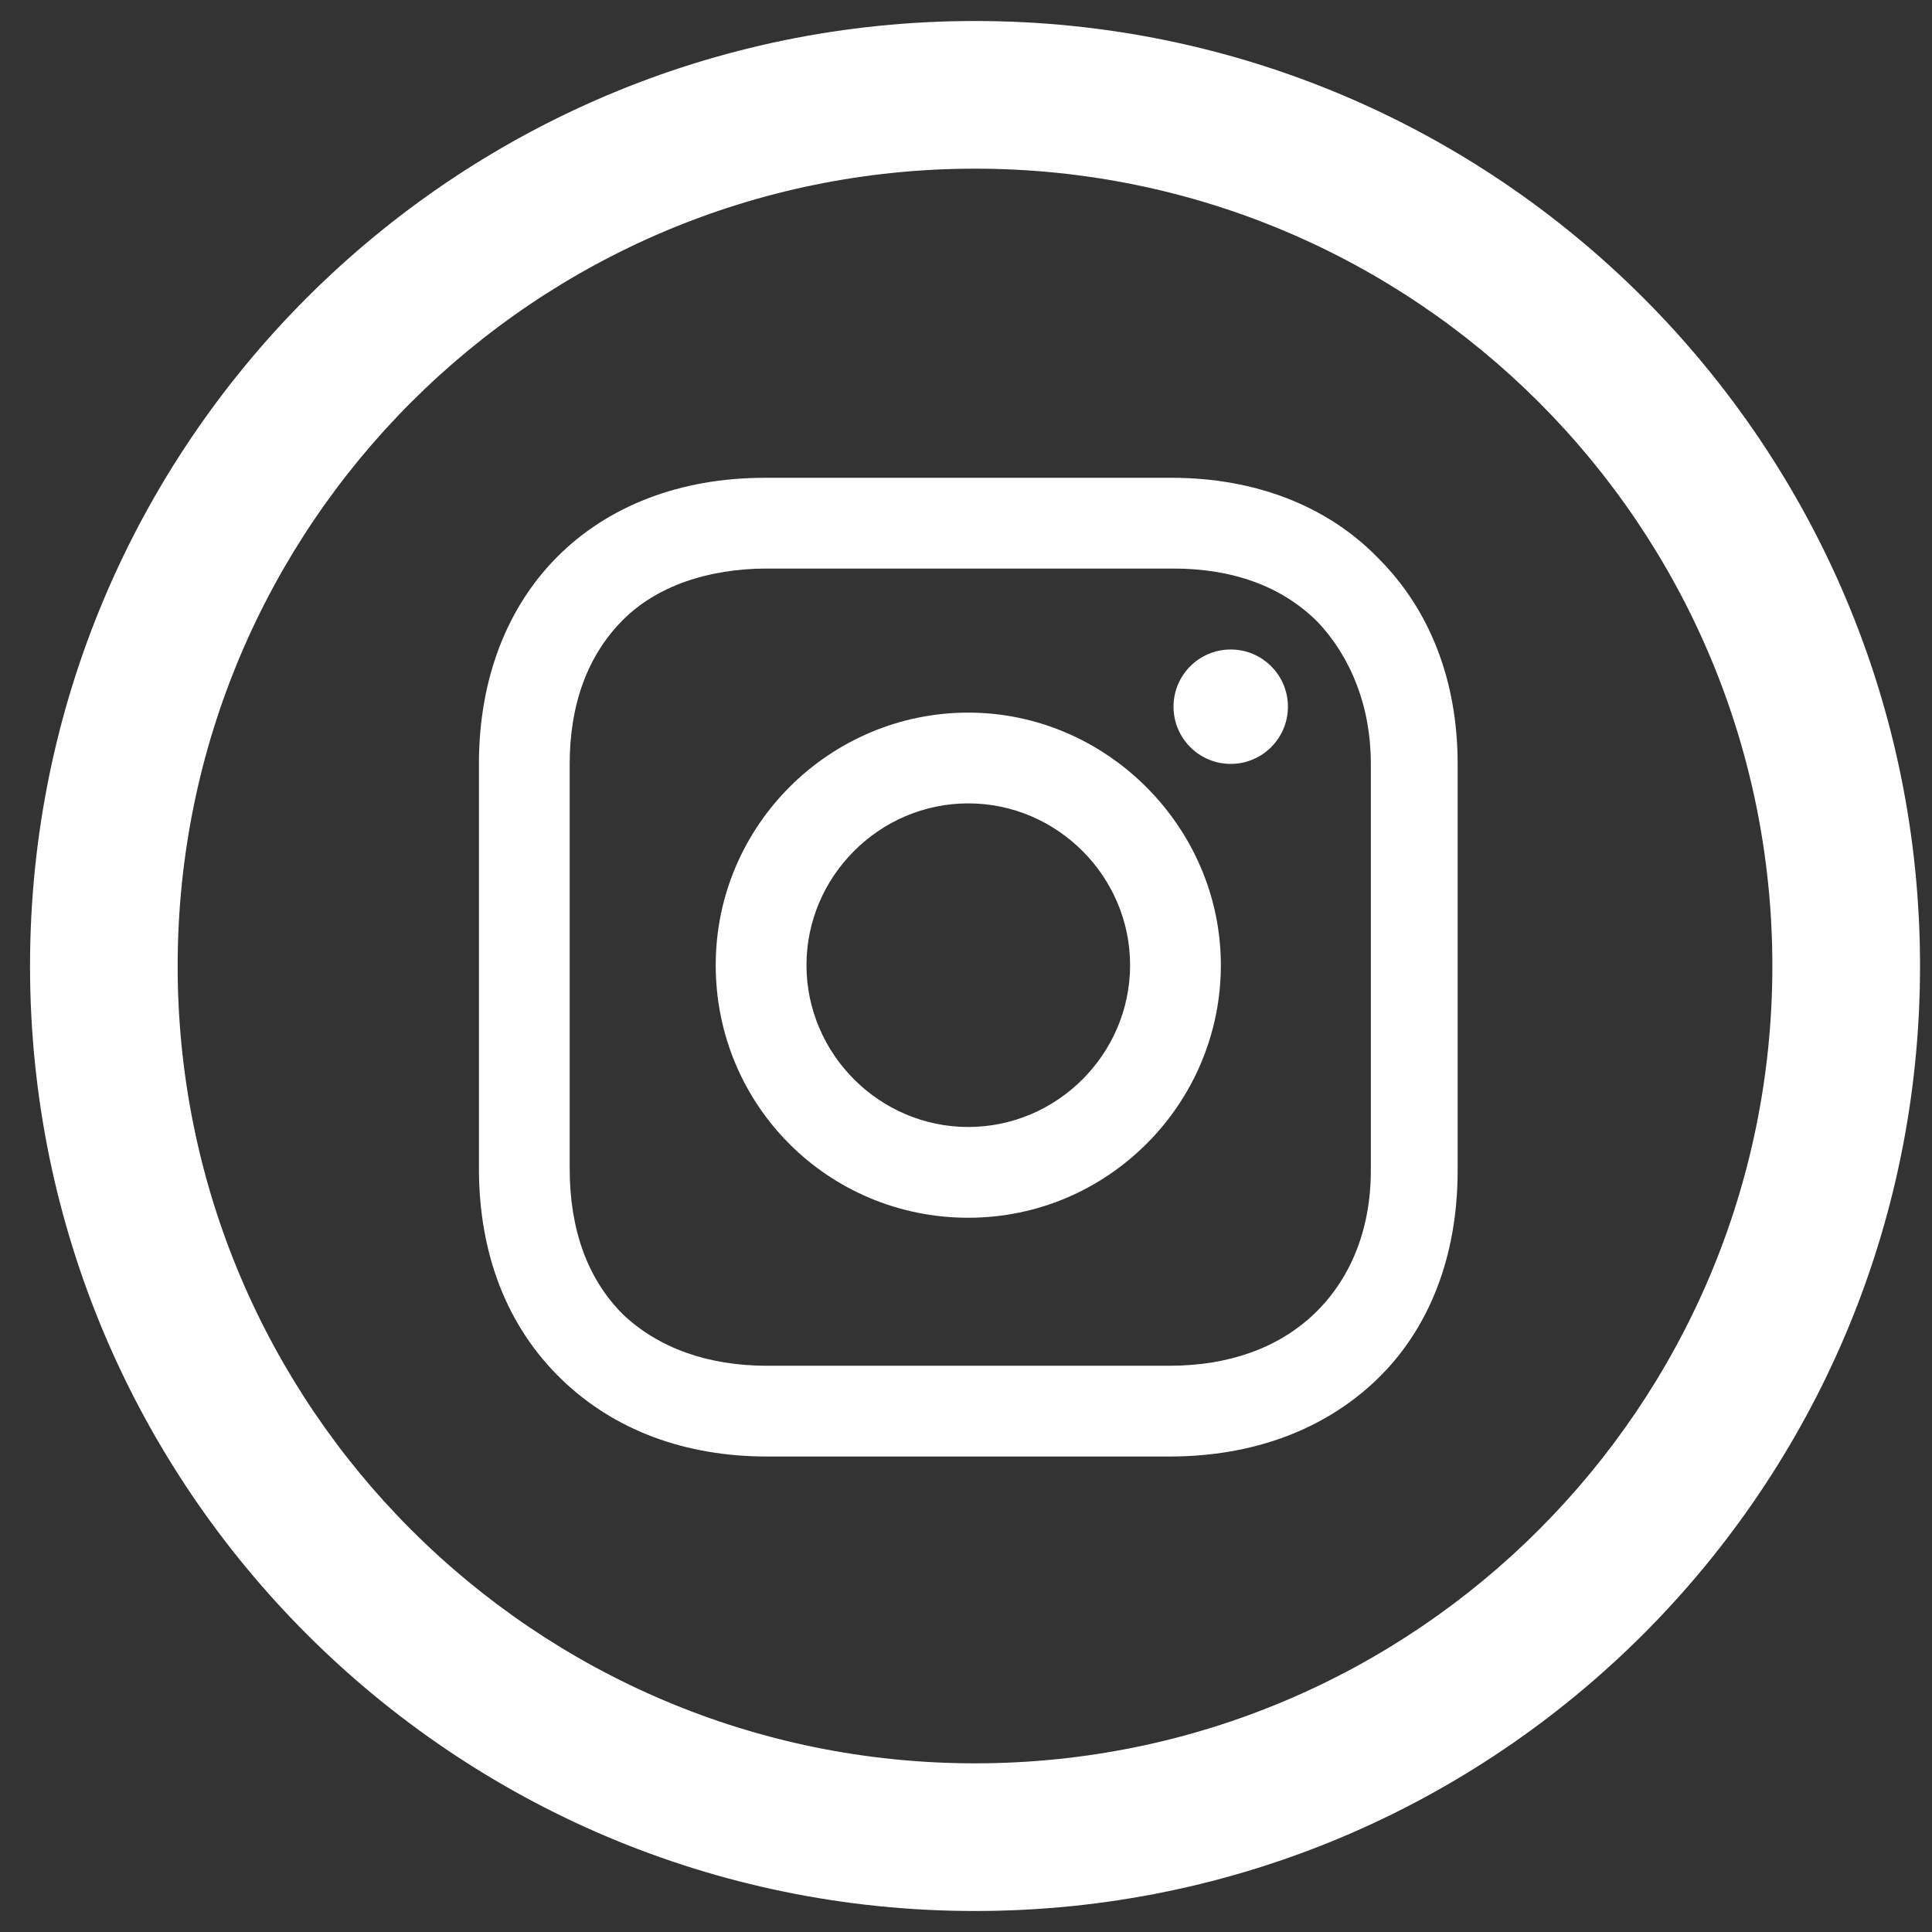
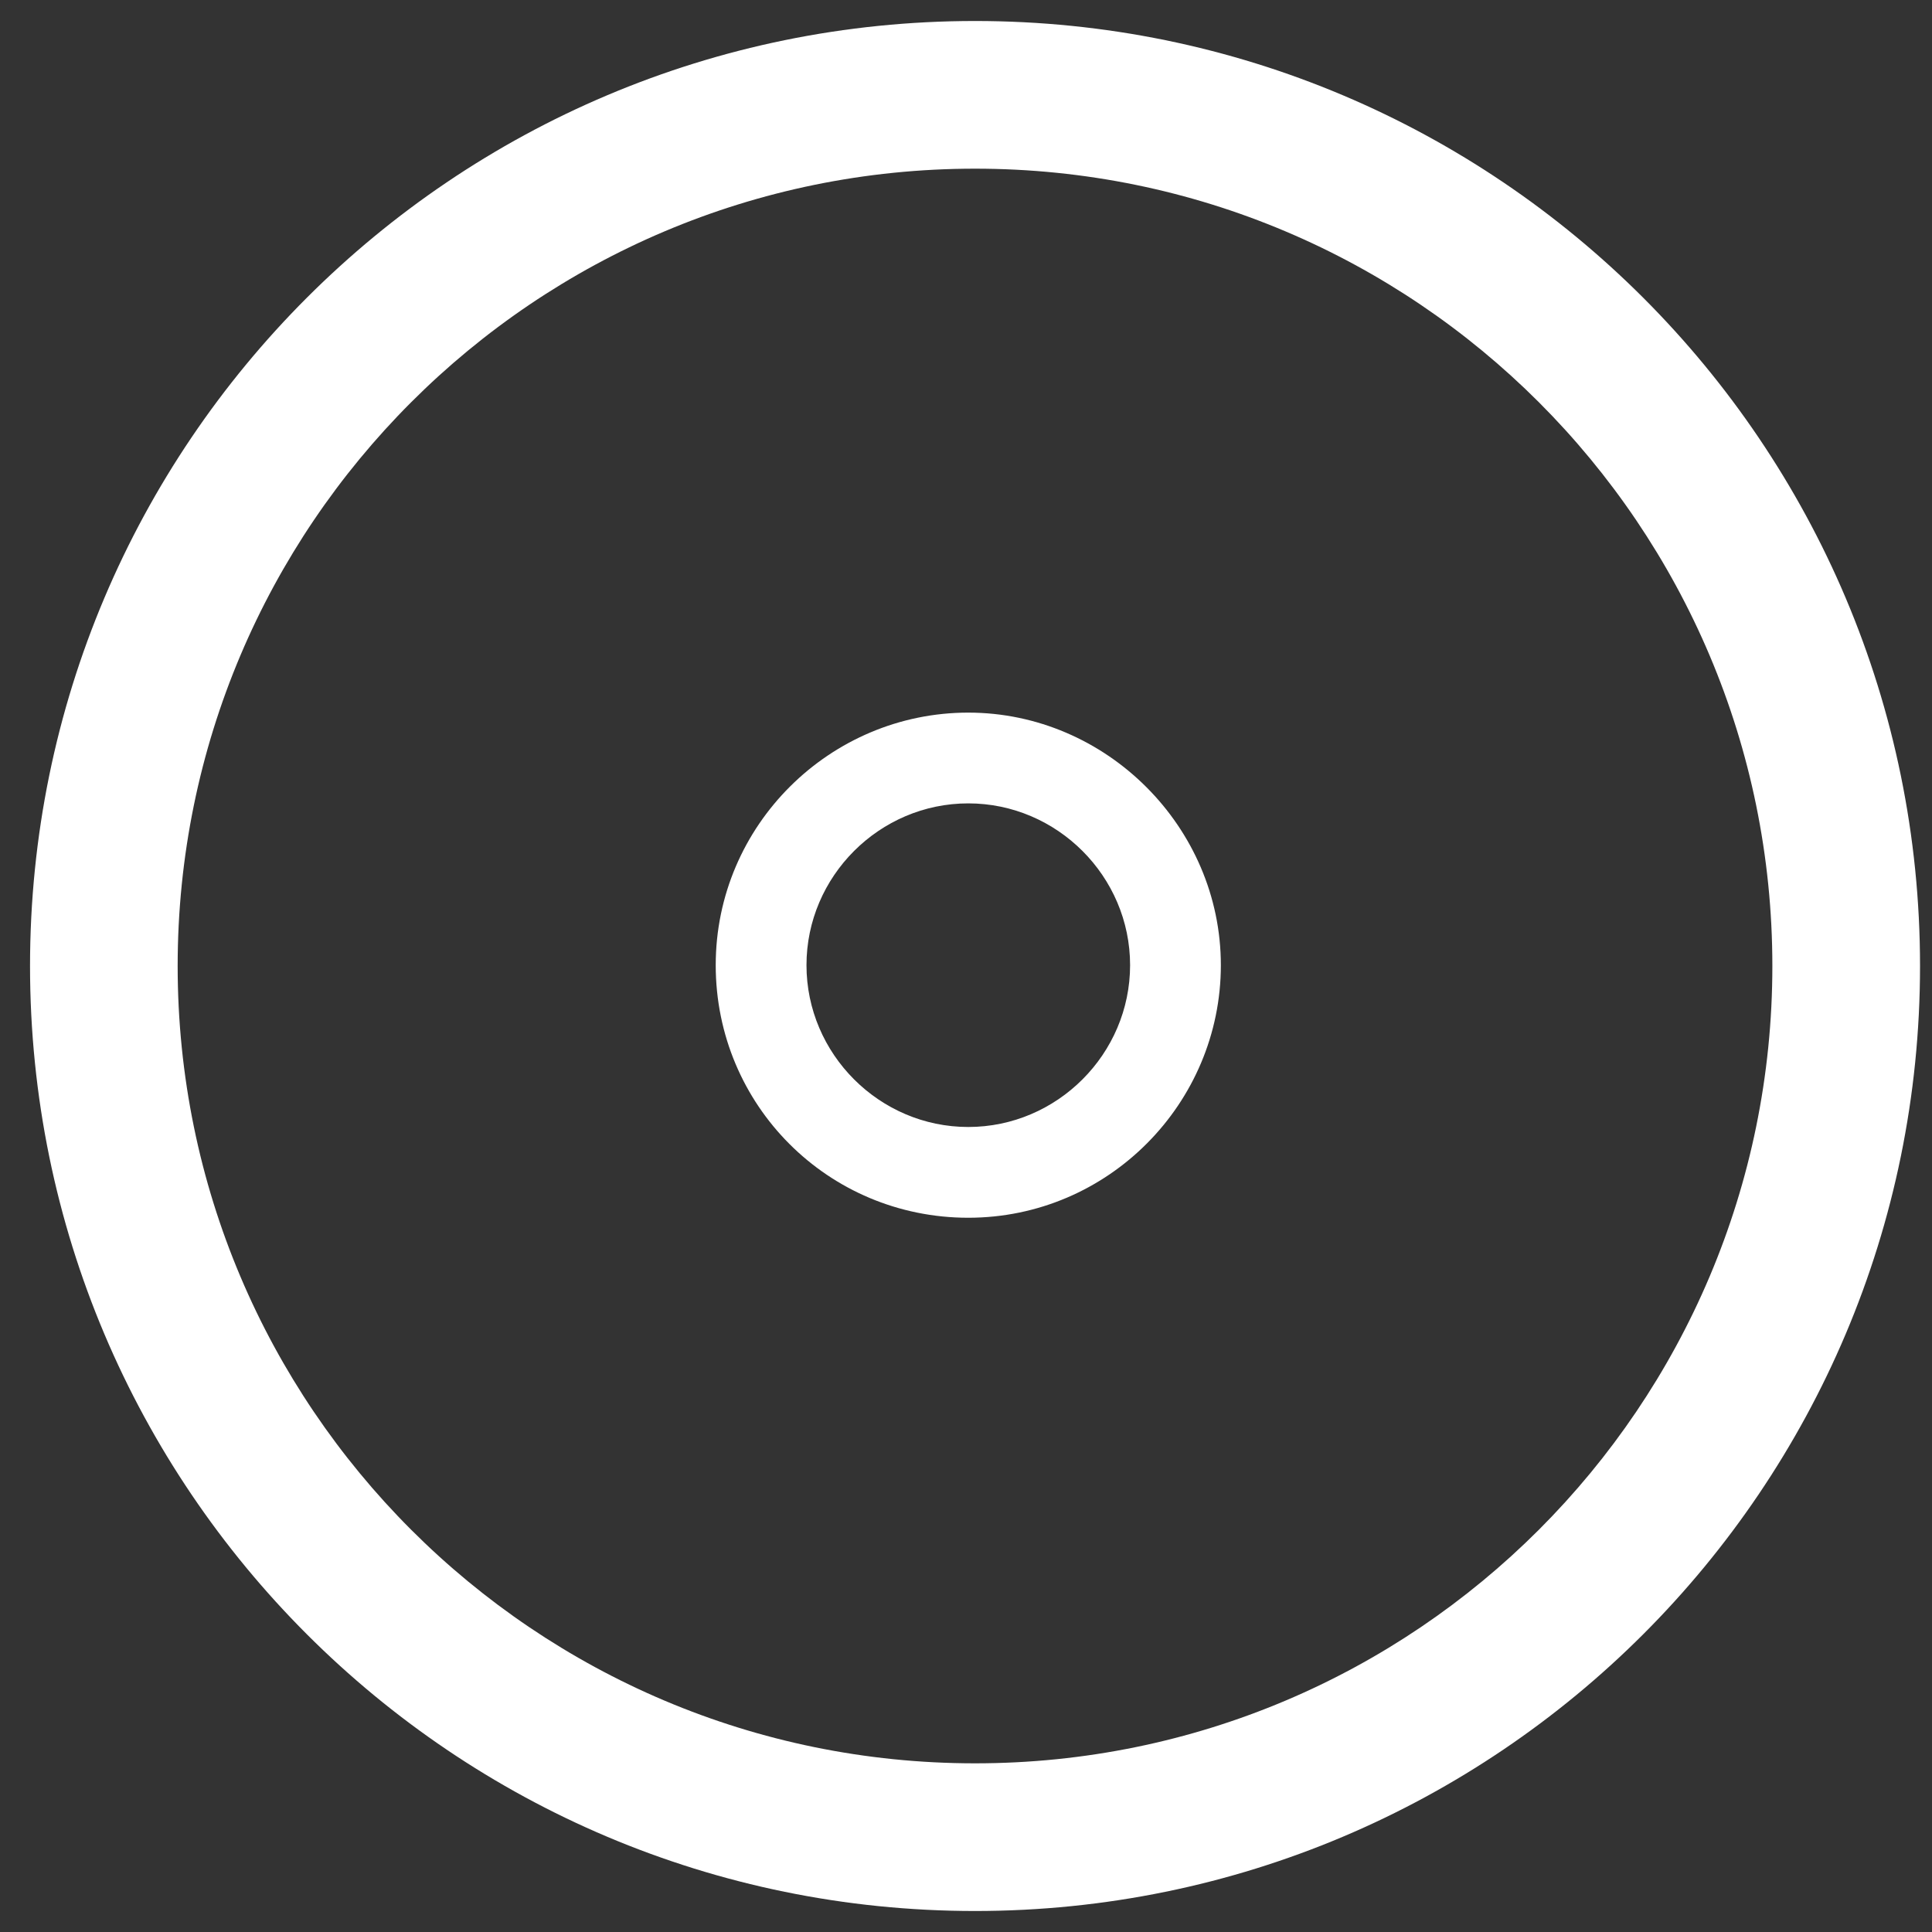
<svg xmlns="http://www.w3.org/2000/svg" width="46px" height="46px" viewBox="0 0 46 46" version="1.1">
  <rect x="0" y="0" width="46" height="46" fill="#333333" stroke="none" />
  <title>social-instagram</title>
  <desc>Created with Sketch.</desc>
  <g id="Symbols" stroke="none" stroke-width="1" fill="none" fill-rule="evenodd">
    <g id="FOOTER" transform="translate(-760, -99)" fill="#FFFFFF">
      <g transform="translate(-0, 0.5)" id="Social-icons">
        <g transform="translate(632.5, 99)">
          <g id="social-instagram" transform="translate(128.195, 0)">
            <path d="M22.52,0 C10.093,0 0.02,10.073 0.02,22.5 C0.02,34.927 10.093,45 22.52,45 C34.947,45 45.02,34.927 45.02,22.5 C45.02,10.073 34.947,0 22.52,0 Z M22.52,41.484 C12.035,41.484 3.535,32.985 3.535,22.5 C3.535,12.015 12.035,3.516 22.52,3.516 C33.005,3.516 41.504,12.015 41.504,22.5 C41.504,32.985 33.005,41.484 22.52,41.484 Z" id="Shape" fill-rule="nonzero" />
            <g id="iconfinder_38-instagram_1161953" transform="translate(10.52, 10.5)">
              <path d="M11.839,5.967 C8.551,5.967 5.826,8.645 5.826,11.98 C5.826,15.316 8.504,17.994 11.839,17.994 C15.175,17.994 17.853,15.269 17.853,11.98 C17.853,8.692 15.128,5.967 11.839,5.967 Z M11.839,15.833 C9.725,15.833 7.987,14.095 7.987,11.98 C7.987,9.866 9.725,8.128 11.839,8.128 C13.954,8.128 15.692,9.866 15.692,11.98 C15.692,14.095 13.954,15.833 11.839,15.833 Z" id="Shape" fill-rule="nonzero" />
-               <circle id="Oval" cx="18.088" cy="5.826" r="1.362" />
-               <path d="M21.612,2.302 C20.39,1.034 18.652,0.376 16.679,0.376 L7,0.376 C2.913,0.376 0.188,3.101 0.188,7.188 L0.188,16.82 C0.188,18.84 0.846,20.578 2.161,21.847 C3.43,23.068 5.121,23.679 7.047,23.679 L16.632,23.679 C18.652,23.679 20.343,23.021 21.565,21.847 C22.833,20.625 23.491,18.887 23.491,16.867 L23.491,7.188 C23.491,5.215 22.833,3.524 21.612,2.302 Z M21.424,16.867 C21.424,18.323 20.907,19.498 20.061,20.296 C19.216,21.095 18.041,21.518 16.632,21.518 L7.047,21.518 C5.638,21.518 4.463,21.095 3.618,20.296 C2.772,19.451 2.349,18.276 2.349,16.82 L2.349,7.188 C2.349,5.779 2.772,4.604 3.618,3.759 C4.416,2.96 5.638,2.537 7.047,2.537 L16.726,2.537 C18.135,2.537 19.31,2.96 20.155,3.806 C20.954,4.651 21.424,5.826 21.424,7.188 L21.424,16.867 Z" id="Shape" fill-rule="nonzero" />
            </g>
          </g>
        </g>
      </g>
    </g>
  </g>
</svg>